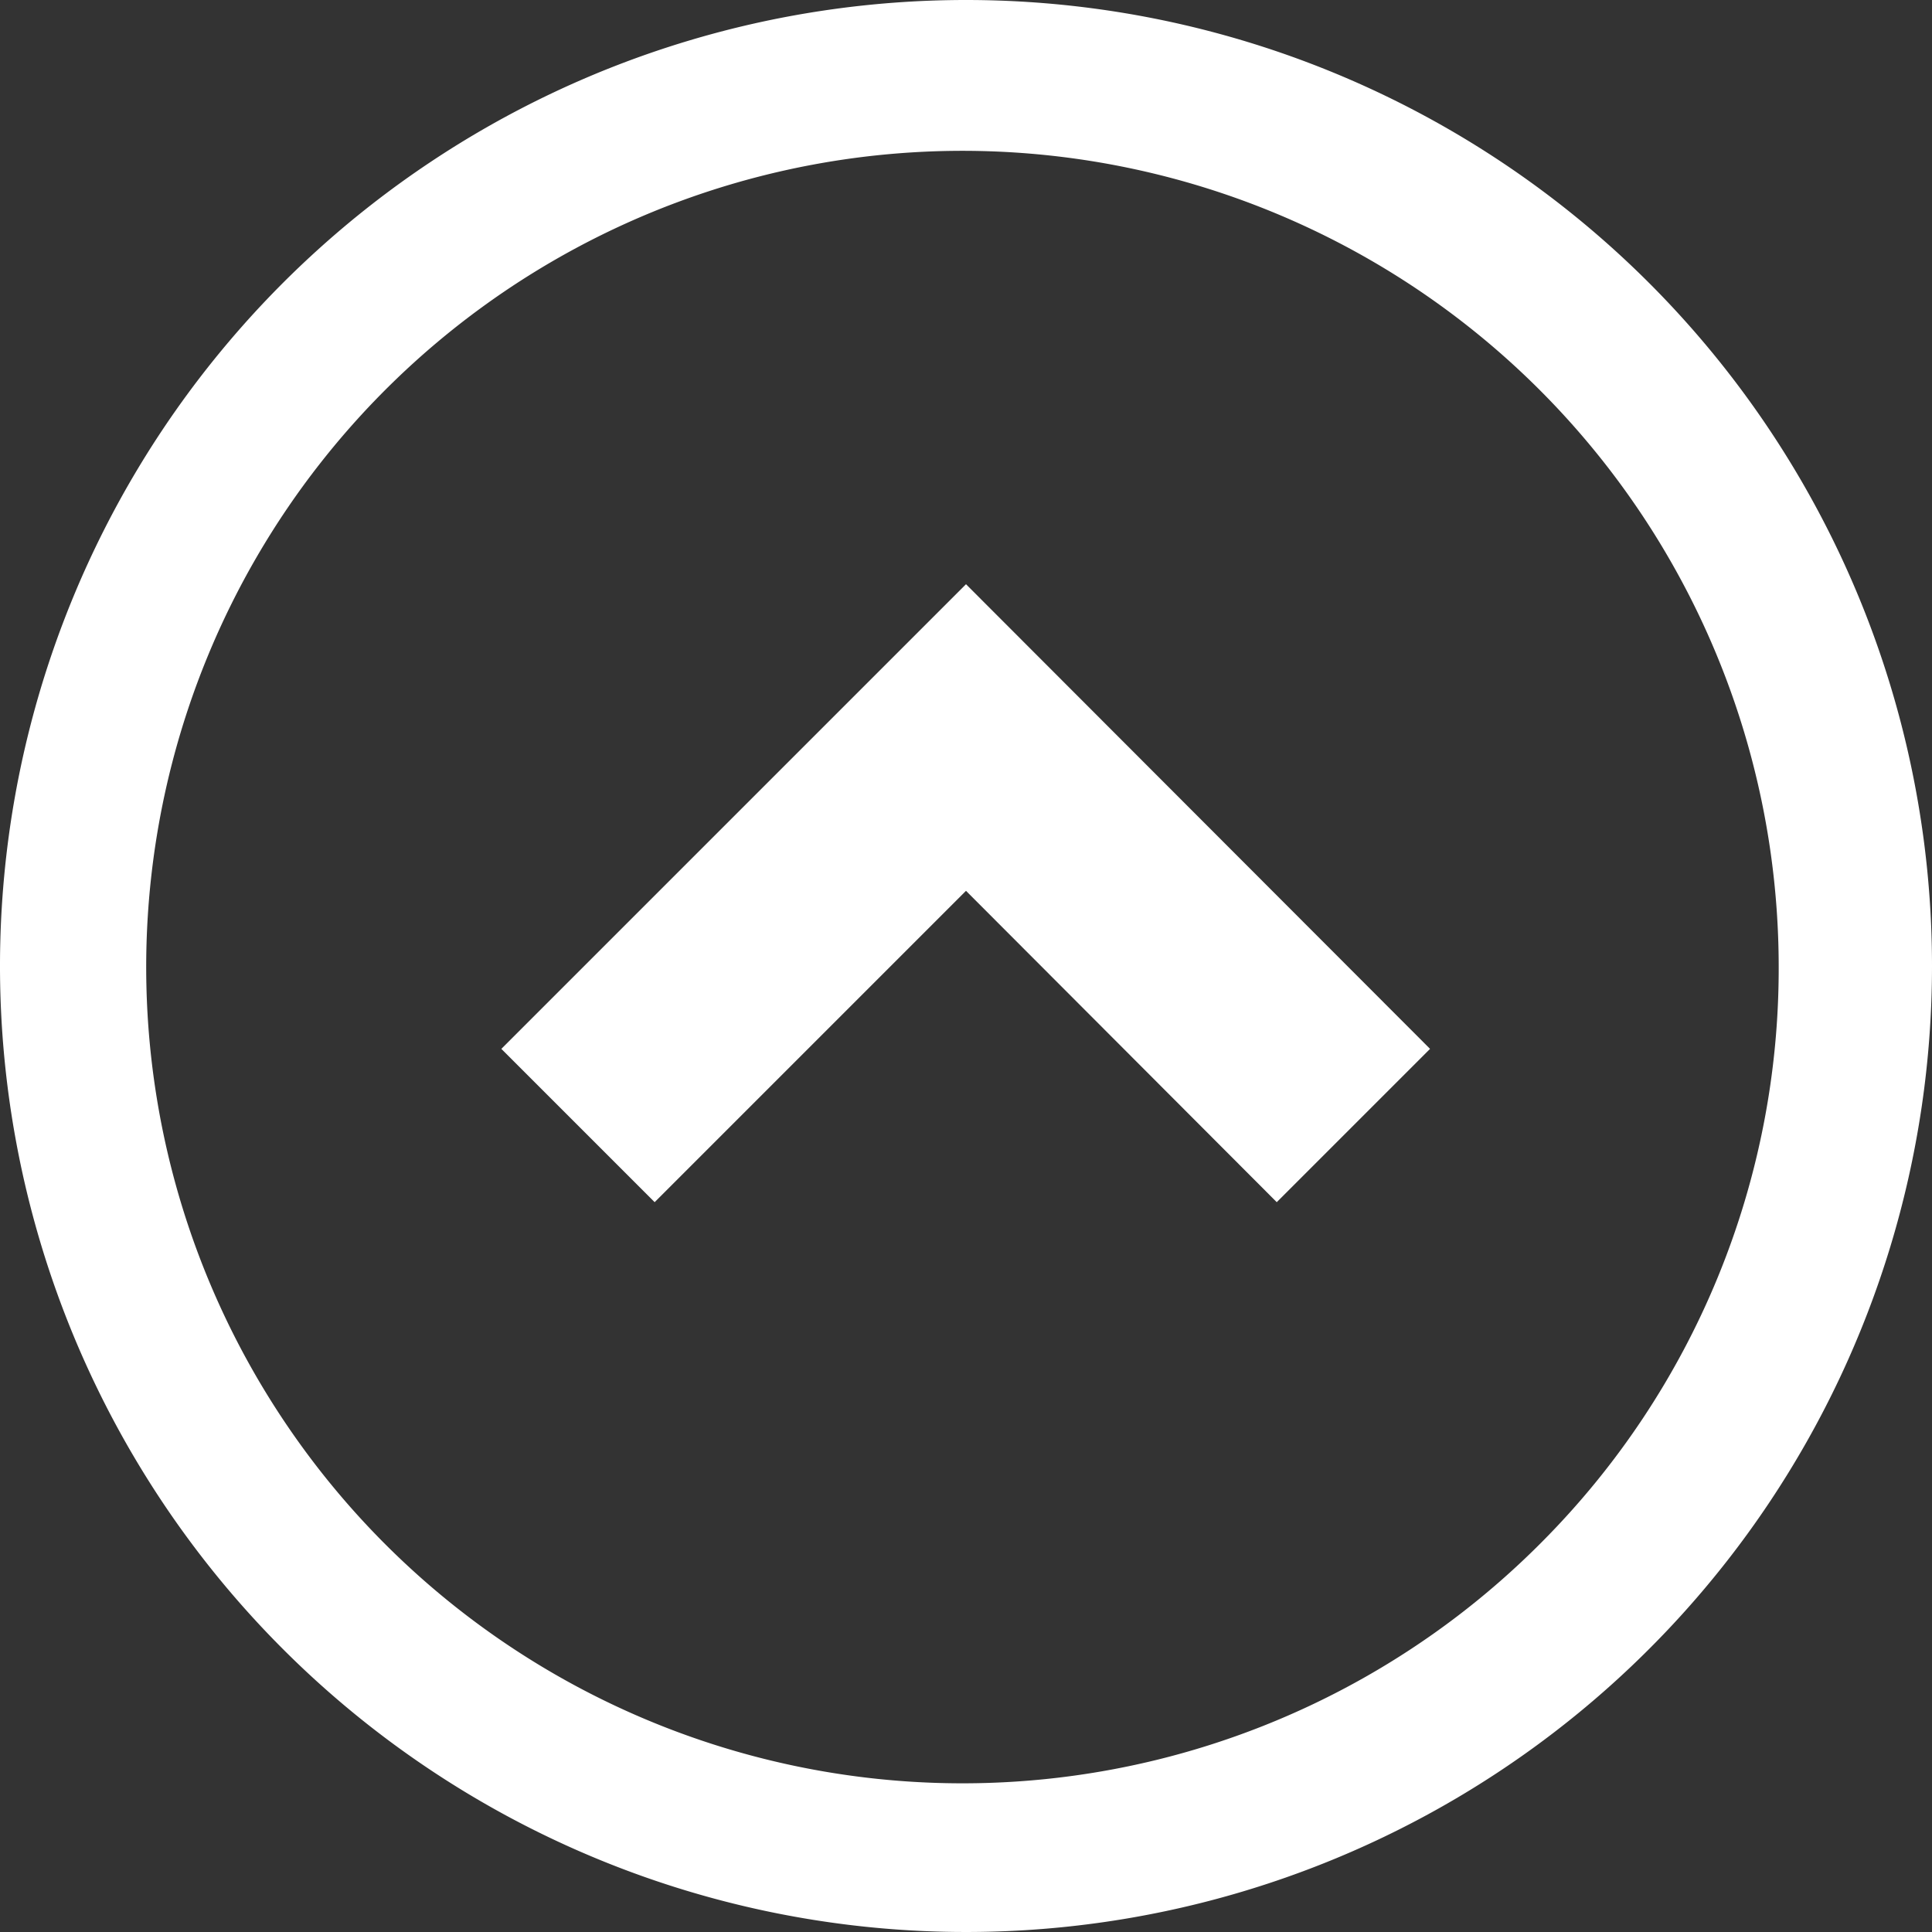
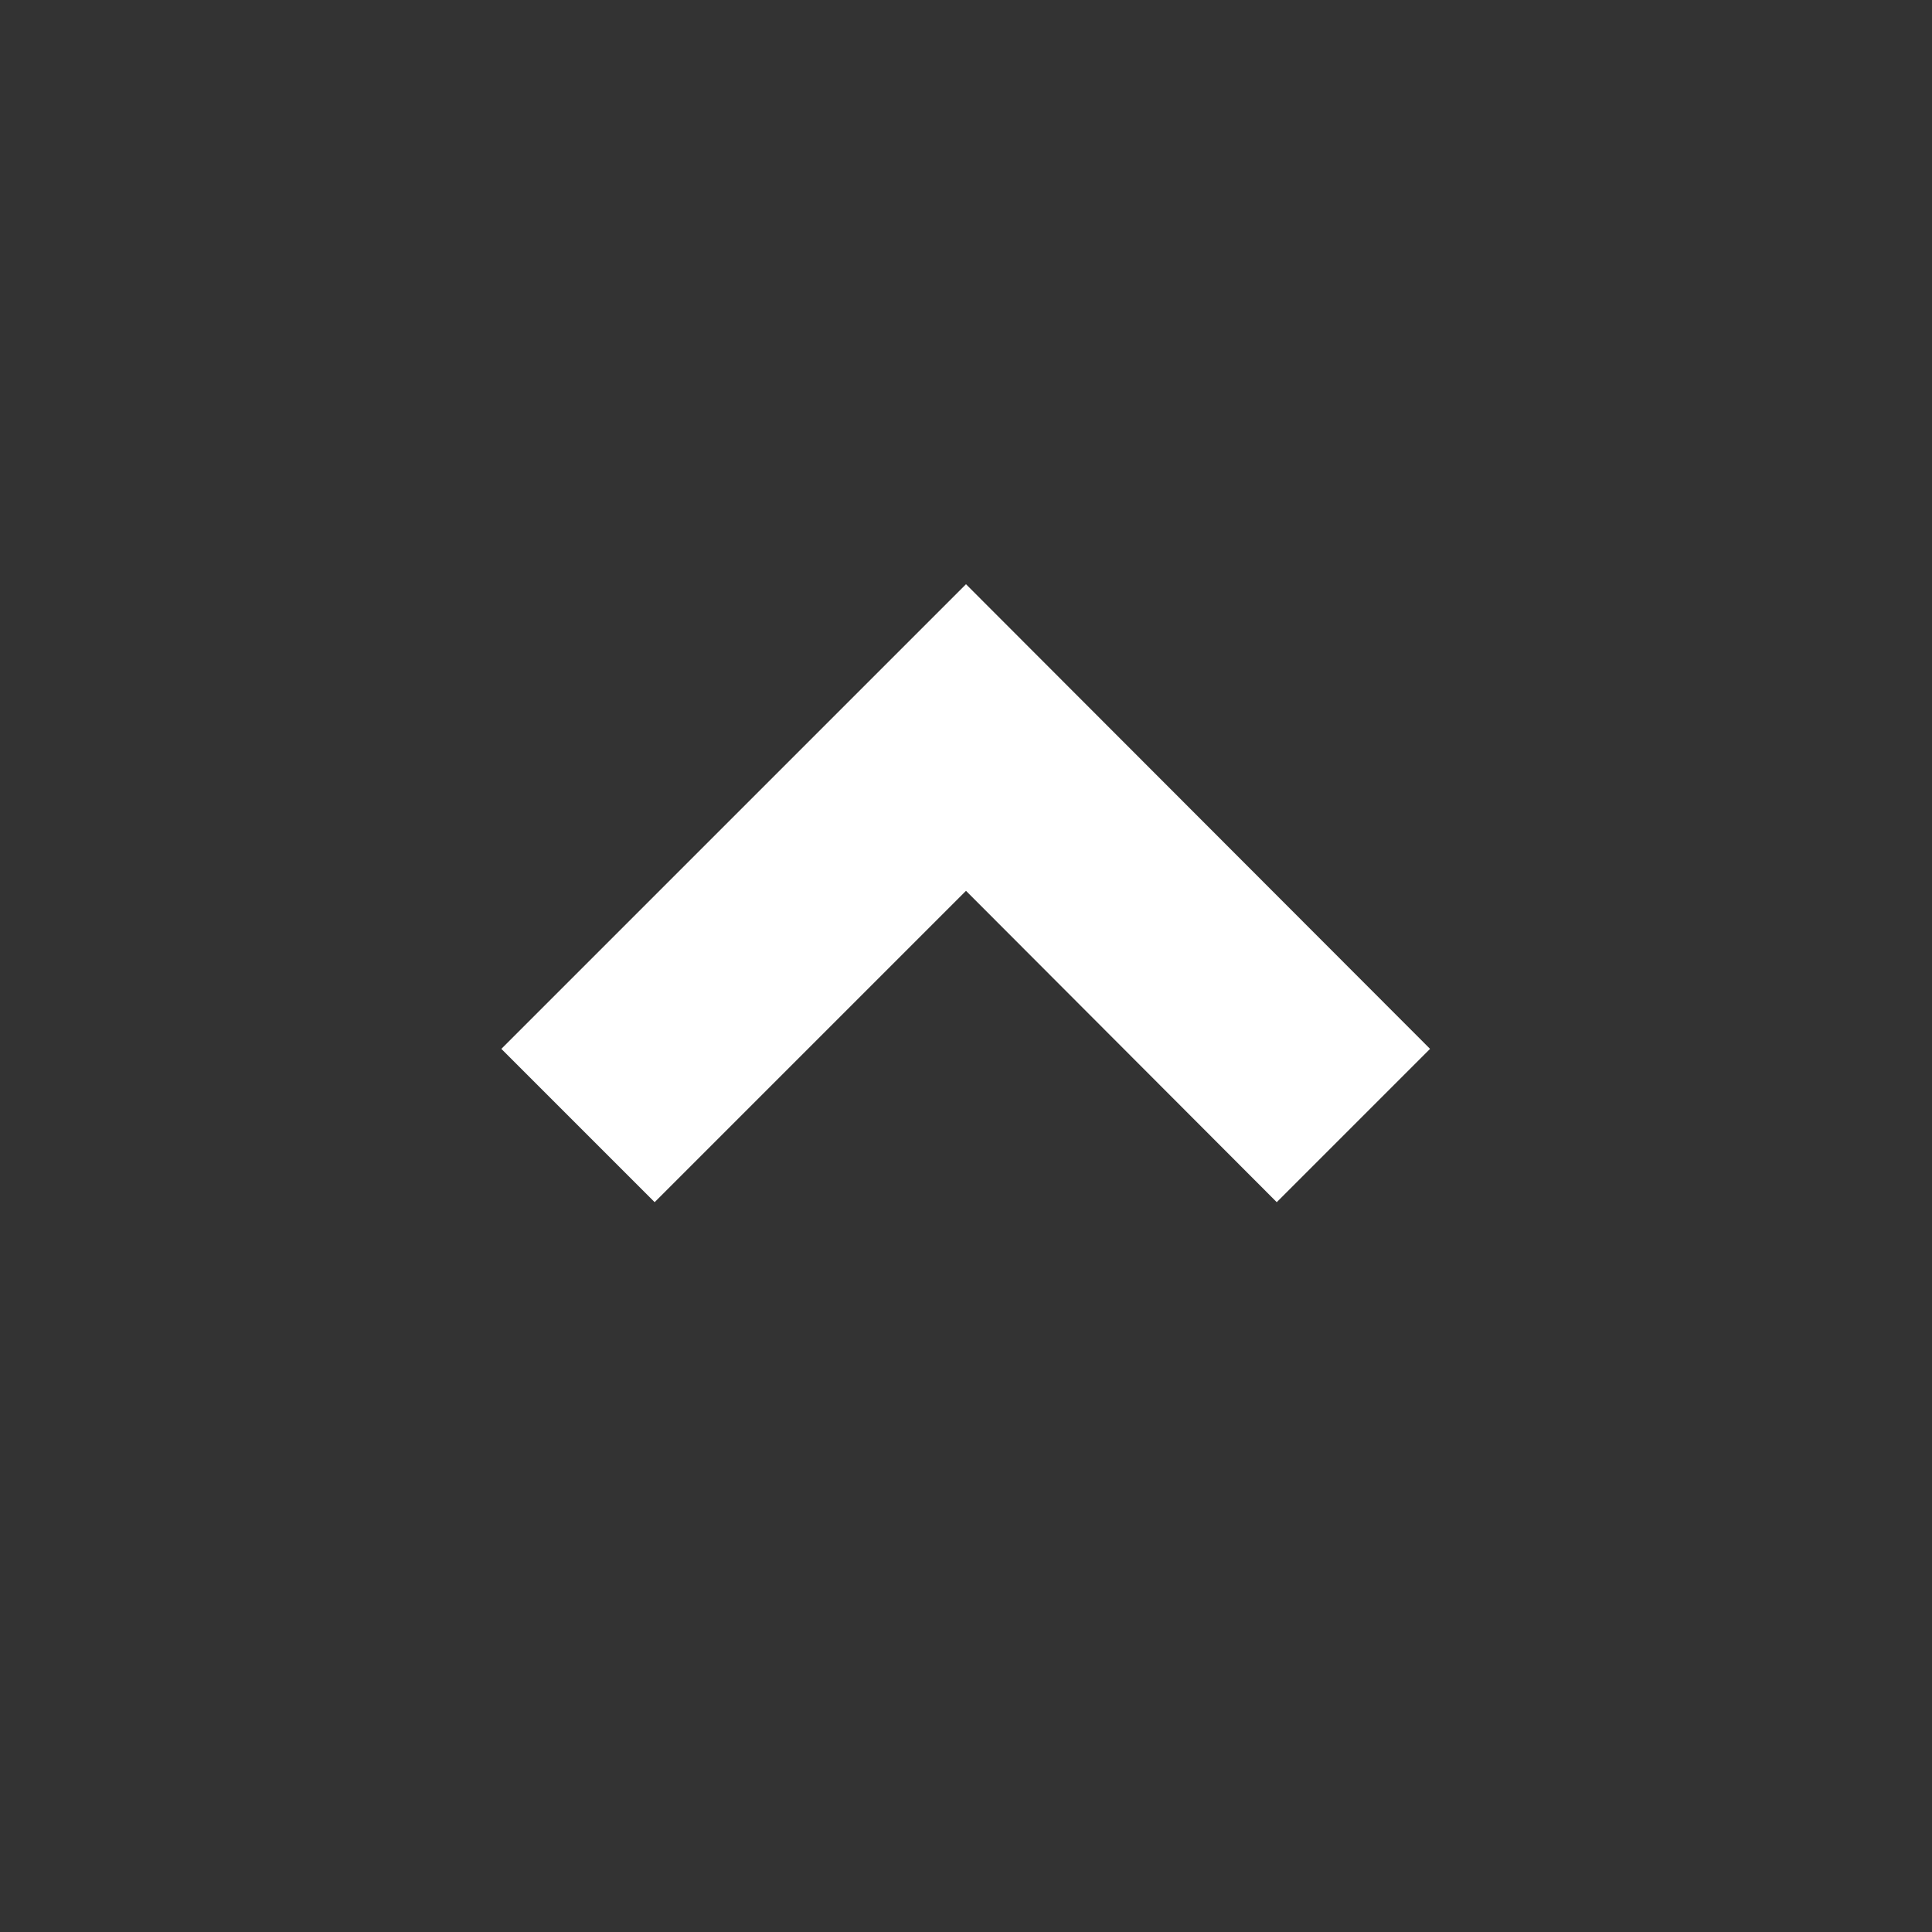
<svg xmlns="http://www.w3.org/2000/svg" viewBox="0 0 32.64 32.64">
  <rect x="0" y="0" width="32.64" height="32.64" fill="#333333" stroke="none" />
  <defs>
    <style>.cls-1{fill:#fff}</style>
  </defs>
  <g id="レイヤー_2" data-name="レイヤー 2">
    <g id="レイヤー_13" data-name="レイヤー 13">
      <path class="cls-1" d="m8.47 17.72 2.59 2.59 5.26-5.26 5.25 5.26 2.59-2.59-7.84-7.85-7.85 7.85z" />
-       <path class="cls-1" d="M16.32 0a16.32 16.32 0 1 0 16.32 16.32A16.32 16.32 0 0 0 16.32 0Zm9.73 26.05a13.79 13.79 0 1 1 4-9.73 13.73 13.73 0 0 1-4 9.73Z" />
    </g>
  </g>
</svg>